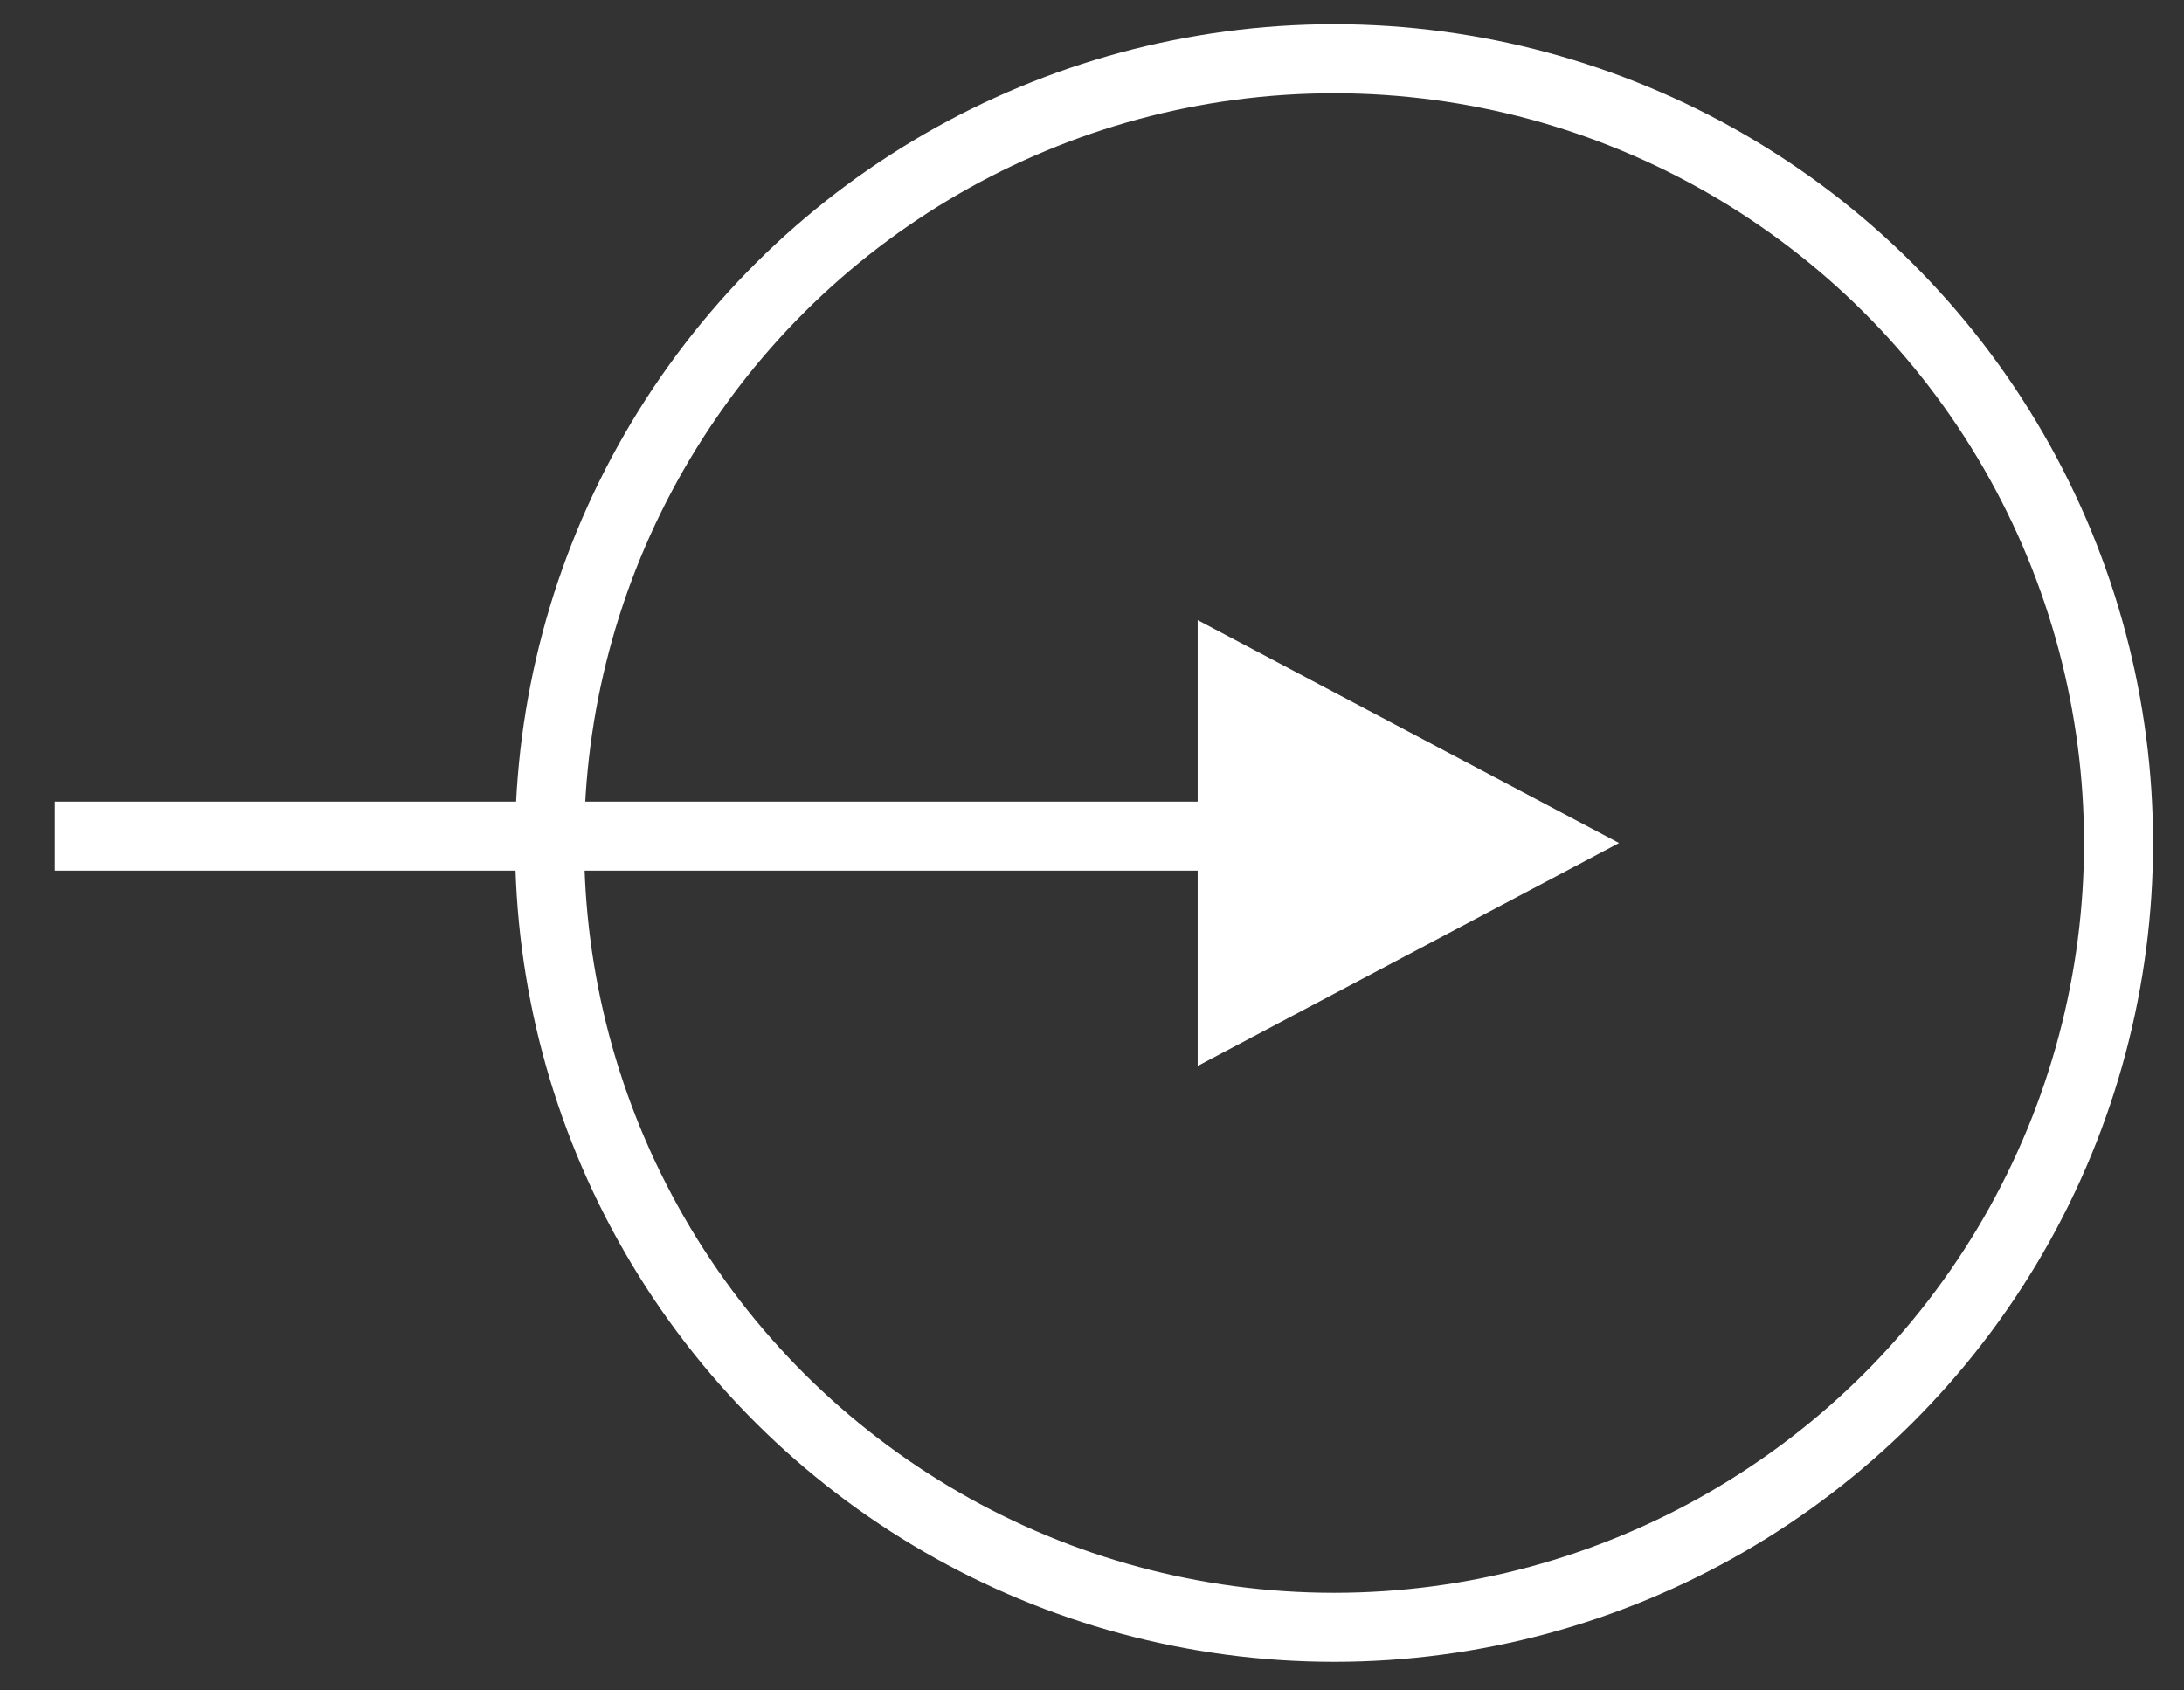
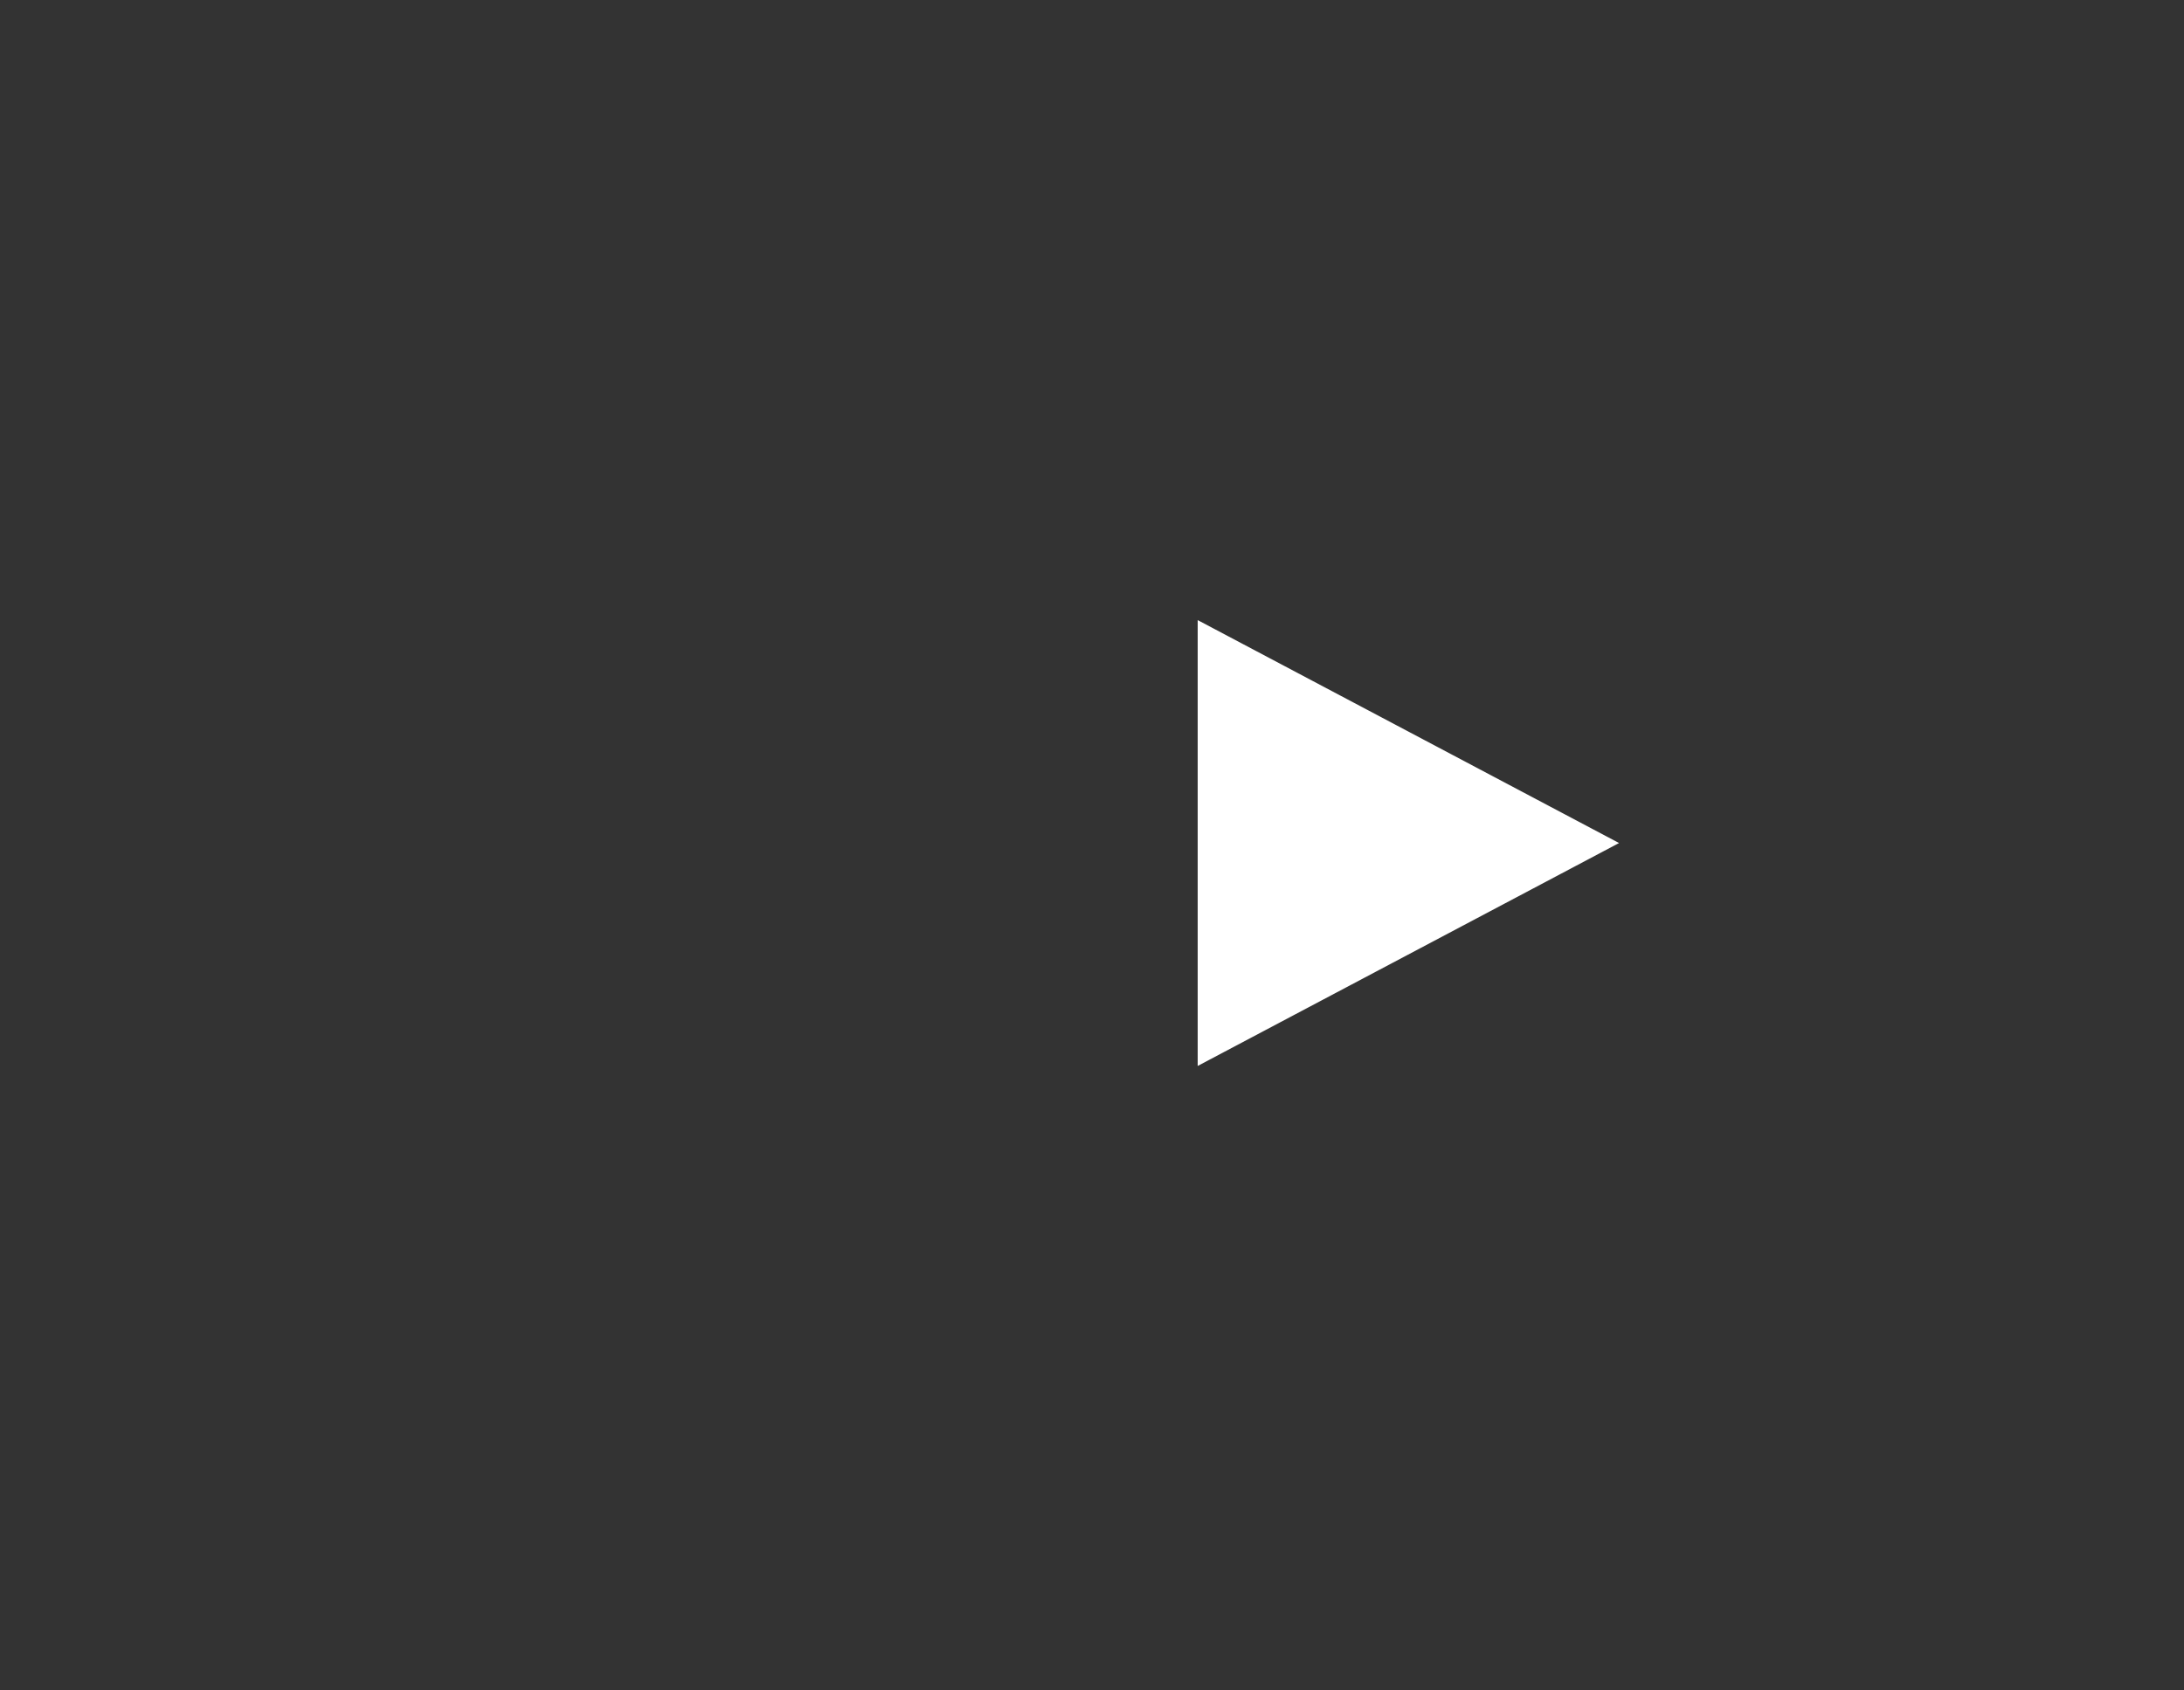
<svg xmlns="http://www.w3.org/2000/svg" width="31" height="24" viewBox="0 0 31 24" fill="none">
  <rect x="0" y="0" width="31" height="24" fill="#333333" stroke="none" />
-   <circle cx="18.936" cy="11.969" r="11.135" transform="rotate(-90 18.936 11.969)" stroke="white" stroke-width="0.98" />
-   <line x1="0.778" y1="11.871" x2="18.937" y2="11.871" stroke="white" stroke-width="0.98" />
-   <path d="M22.981 11.969L17 8.804L17 15.134L22.981 11.969Z" fill="white" />
+   <path d="M22.981 11.969L17 8.804L17 15.134Z" fill="white" />
</svg>